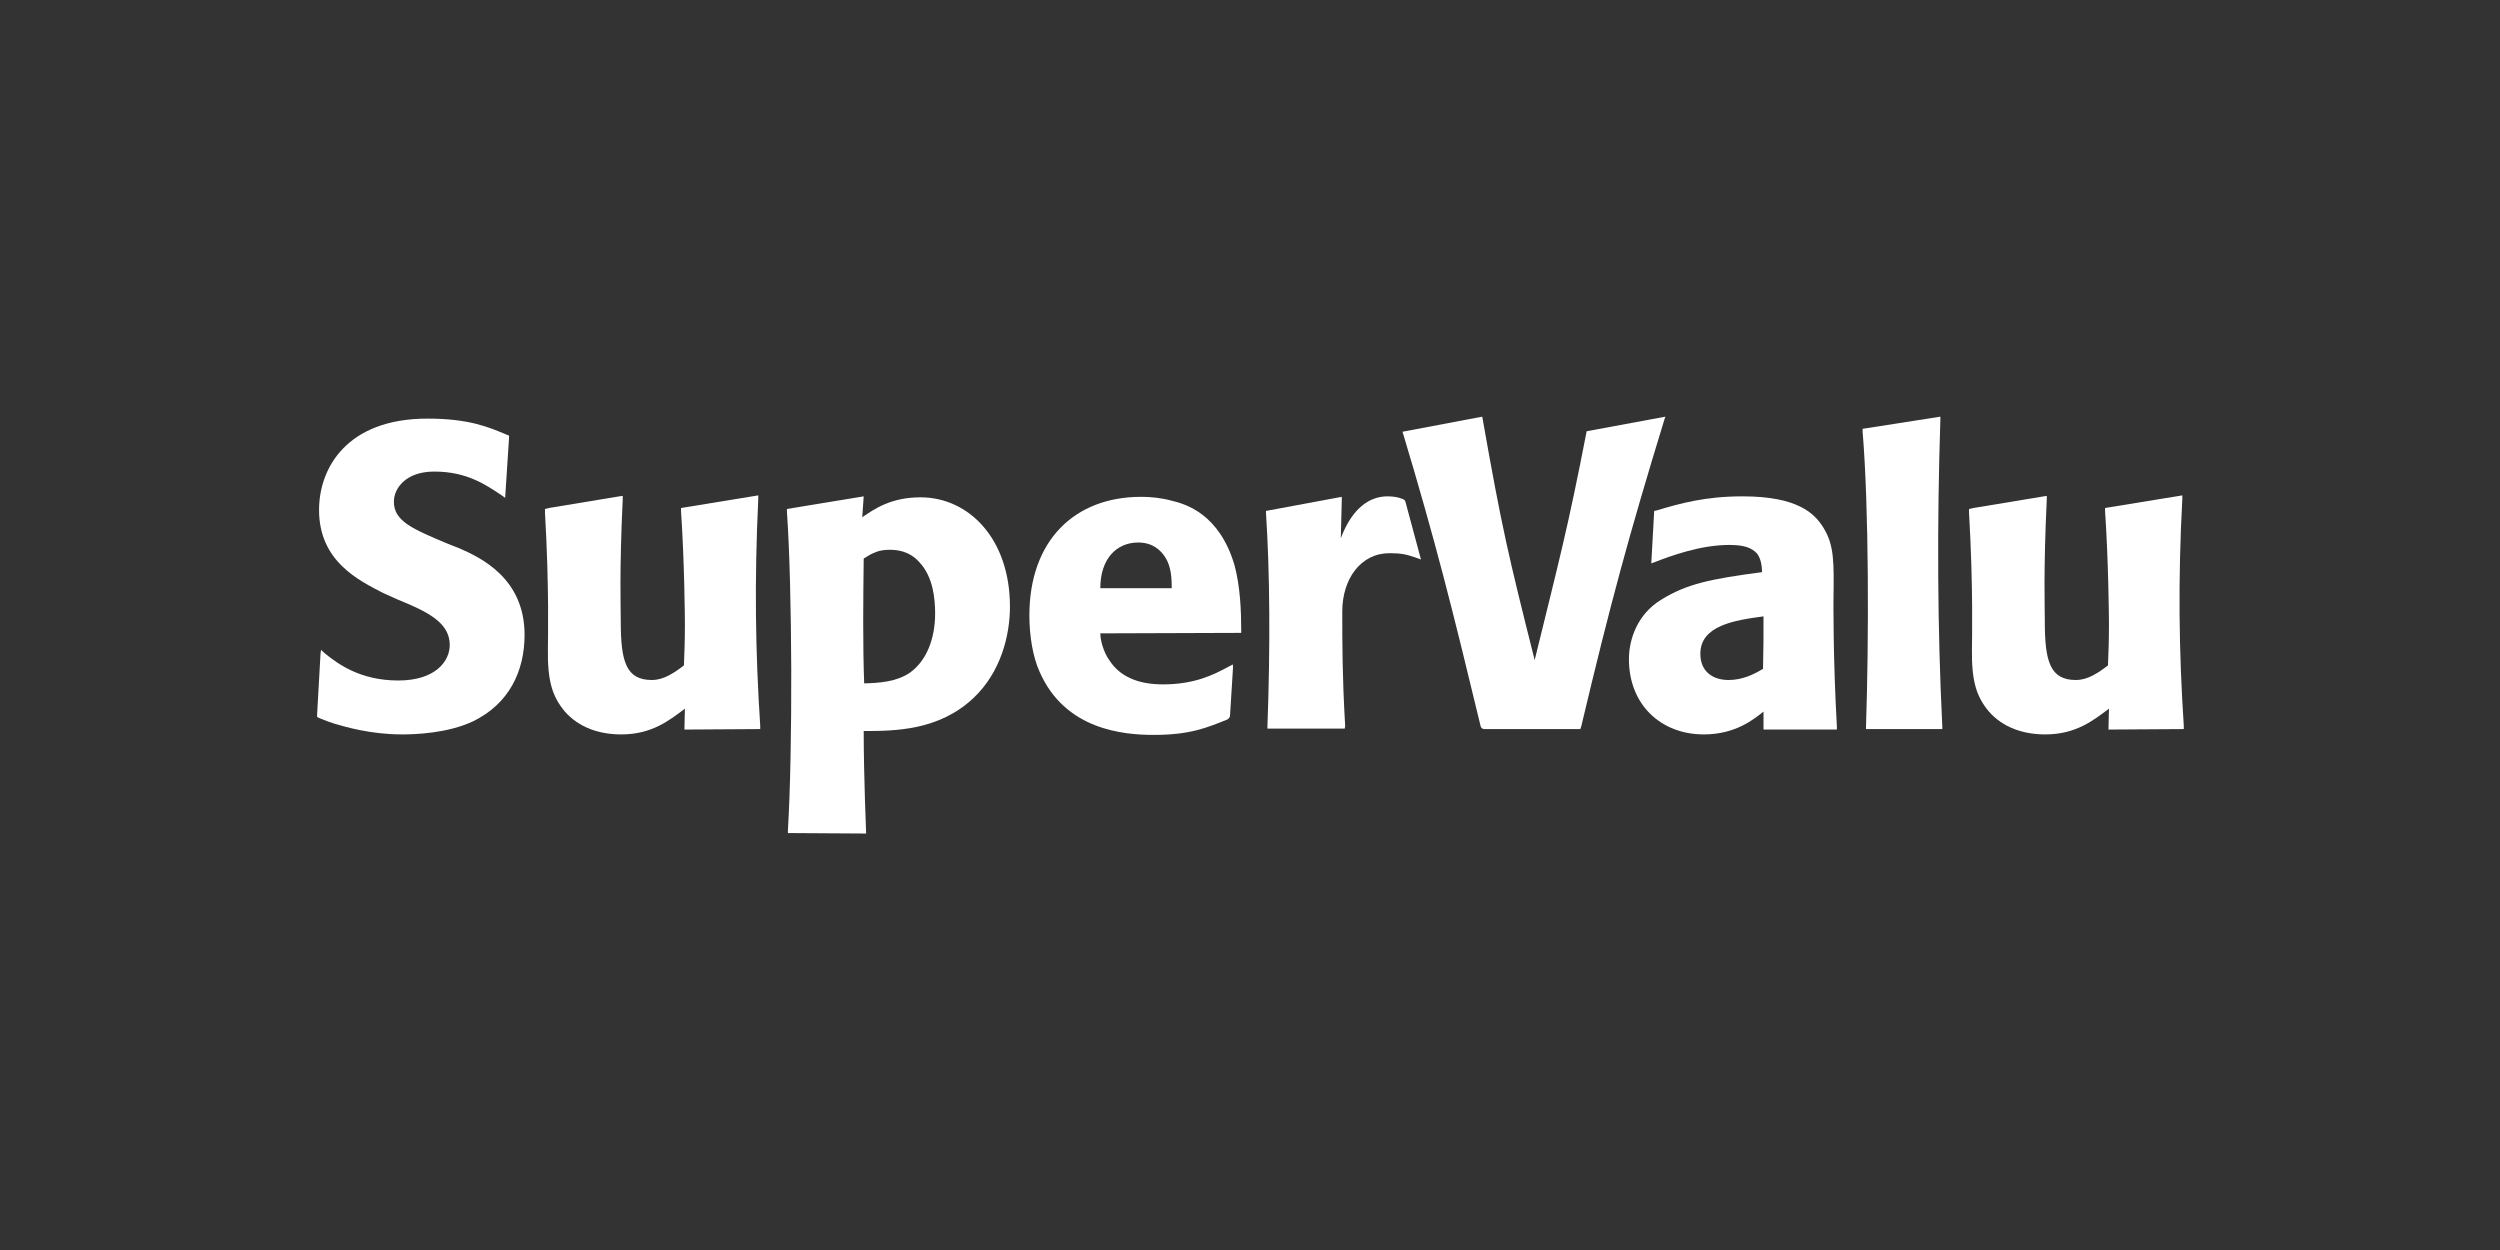
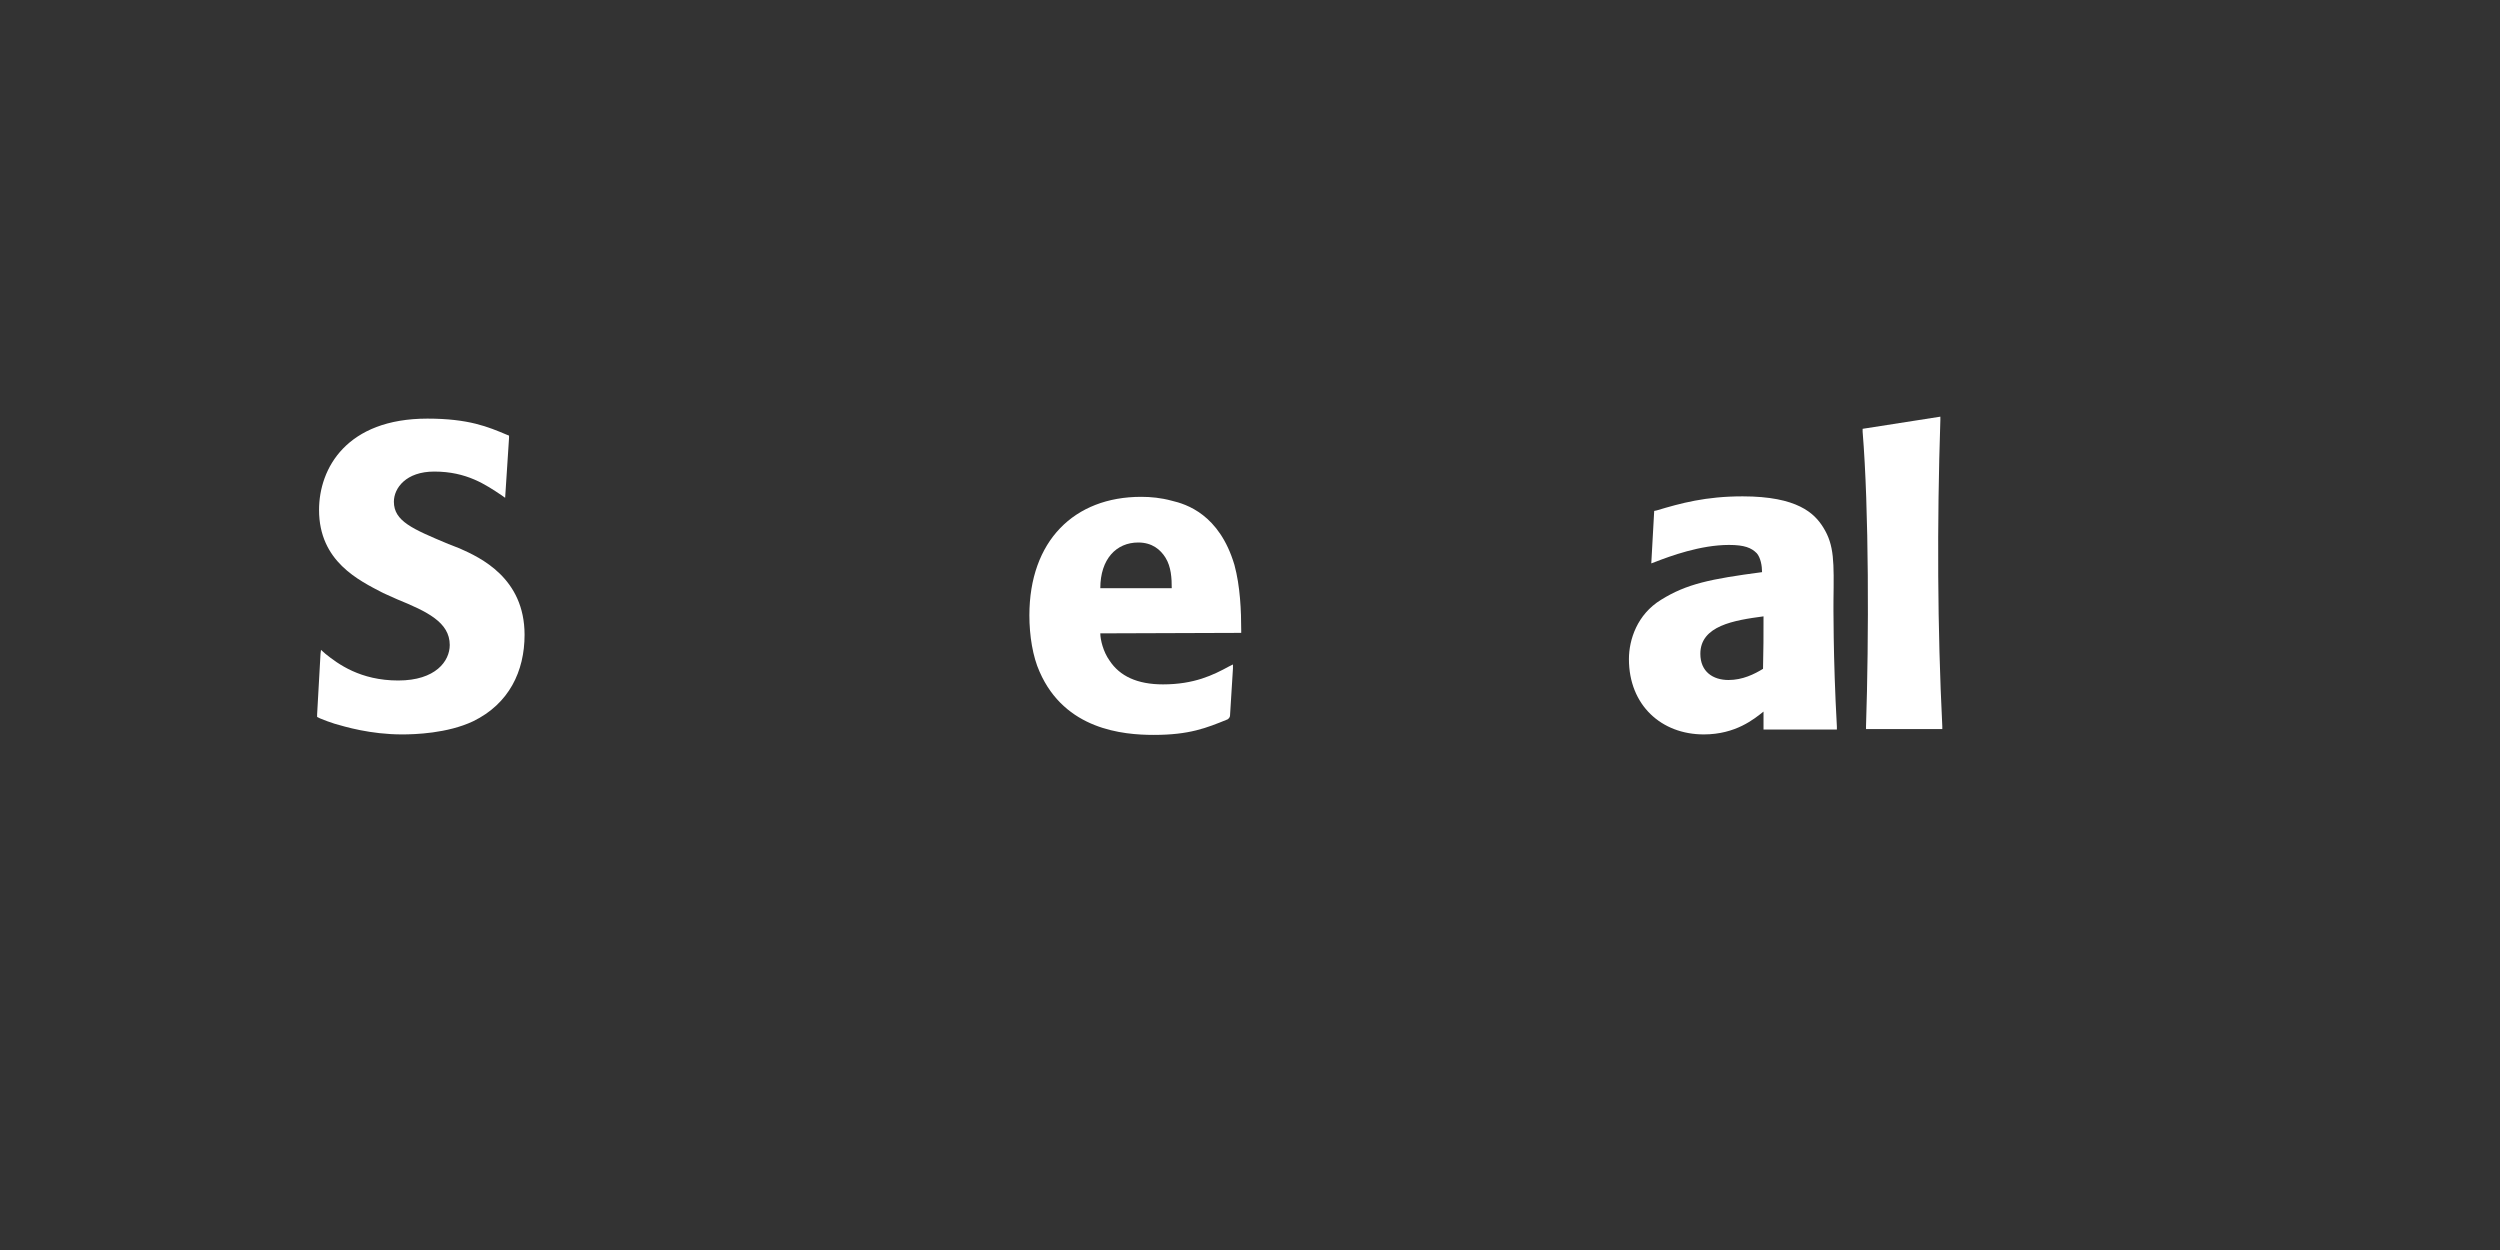
<svg xmlns="http://www.w3.org/2000/svg" xmlns:ns1="http://www.serif.com/" width="100%" height="100%" viewBox="0 0 600 300" version="1.1" xml:space="preserve" style="fill-rule:evenodd;clip-rule:evenodd;stroke-linejoin:round;stroke-miterlimit:2;">
  <rect x="0" y="0" width="600" height="300" fill="#333333" stroke="none" />
  <g id="Layer-1" ns1:id="Layer 1" transform="matrix(0.142,0,0,0.142,76.107,100)">
    <g transform="matrix(1,0,0,1,748.912,142.064)">
-       <path d="M0,385.95L0,380.192C-8.22,254.567 -9.868,135.492 -3.297,-3.275L-3.297,-9.033L-8.22,-8.22L-128.944,11.494L-133.867,12.307L-133.867,17.252C-128.108,102.635 -127.295,197.073 -127.295,208.568C-127.295,238.963 -128.108,256.216 -128.944,278.369C-146.174,291.512 -163.427,303.006 -183.141,303.006C-226.656,303.006 -235.689,271.798 -235.689,204.48C-235.689,179.008 -238.151,119.888 -232.392,-2.462L-232.392,-8.22L-238.151,-7.385L-357.226,12.307L-363.797,13.955L-363.797,19.714C-356.391,146.986 -358.852,238.963 -358.852,249.645C-359.687,304.654 -351.468,330.94 -330.128,356.39C-306.303,383.489 -271.821,394.983 -234.854,394.983C-183.141,394.983 -153.558,371.159 -127.295,351.467L-128.108,386.763L0,385.95Z" style="fill:white;" />
-     </g>
+       </g>
    <g transform="matrix(1,0,0,1,3154.92,142.064)">
-       <path d="M0,385.95L0,380.192C-8.198,254.567 -9.846,135.492 -2.461,-3.275L-2.461,-9.033L-7.384,-8.22L-128.108,11.494L-133.031,12.307L-133.031,17.252C-127.273,102.635 -126.46,197.073 -126.46,208.568C-126.46,238.963 -127.273,256.216 -128.108,278.369C-145.338,291.512 -162.591,303.006 -182.305,303.006C-225.821,303.006 -234.854,271.798 -234.854,204.48C-234.854,179.008 -237.315,119.888 -231.557,-2.462L-231.557,-8.22L-236.502,-7.385L-355.555,12.307L-362.962,13.955L-362.962,19.714C-355.555,146.986 -358.017,238.963 -358.017,249.645C-358.852,304.654 -350.632,330.94 -329.292,356.39C-305.468,383.489 -270.985,394.983 -234.018,394.983C-182.305,394.983 -152.723,371.159 -126.46,351.467L-127.273,386.763L0,385.95Z" style="fill:white;" />
-     </g>
+       </g>
    <g transform="matrix(1,0,0,1,1737.58,138.789)">
-       <path d="M0,384.302C-4.923,300.545 -4.923,243.887 -4.923,190.503C-4.923,135.493 26.286,91.954 74.724,91.954C93.625,91.954 102.658,93.603 119.075,99.361L128.108,102.636L101.823,4.923C101.01,2.462 99.361,0.813 96.087,0C90.328,-2.461 82.131,-4.11 71.45,-4.11C41.89,-4.11 12.33,14.769 -7.385,66.504L-5.736,1.626L-5.736,-3.297L-133.844,20.527L-133.844,23.802C-127.273,124.811 -126.46,249.623 -131.383,384.302L-131.383,388.412L-0.813,388.412L0,384.302Z" style="fill:white;" />
-     </g>
+       </g>
    <g transform="matrix(1,0,0,1,0,32.857)">
      <path d="M0,474.63L0,470.52L5.758,367.884L6.571,361.313L13.956,367.884C35.318,385.115 73.076,413.049 137.141,413.049C200.371,413.049 224.172,380.192 224.172,353.093C224.172,314.5 185.58,296.435 135.493,275.908L111.691,265.226C70.614,243.886 3.274,211.865 3.274,124.811C3.274,54.197 50.087,-29.56 186.415,-29.56C256.216,-29.56 289.051,-15.604 320.259,-2.462L324.369,-0.836L324.369,3.274L317.798,104.284L312.039,100.174C284.941,82.108 252.919,59.933 197.909,59.933C150.284,59.933 129.757,87.867 129.757,110.855C129.757,143.69 160.943,156.832 221.711,182.305L240.612,189.689C275.908,205.293 350.632,239.776 350.632,335.863C350.632,397.444 324.369,452.454 263.601,482.014C220.085,502.541 165.052,504.19 143.712,504.19C89.515,504.19 46.813,491.047 29.56,486.124C21.363,483.663 13.143,480.388 4.923,477.091L0,474.63Z" style="fill:white;" />
    </g>
    <g transform="matrix(1,0,0,1,795.702,135.493)">
-       <path d="M0,568.255L0,564.145C8.22,427.004 7.407,155.206 -1.626,25.472L-1.626,20.527L128.108,-0.813L125.647,34.505C146.174,20.527 174.085,0.835 224.195,0.835C305.49,0.835 375.292,70.636 375.292,185.579C375.292,234.853 359.687,296.457 313.688,339.973C255.381,394.983 181.492,395.818 128.108,395.818C128.108,470.542 132.218,569.068 132.218,569.068L0,568.255ZM128.921,315.336C154.394,314.523 183.118,312.874 206.129,297.27C234.854,276.743 248.832,238.963 248.832,197.096C248.832,172.459 245.535,135.492 222.546,110.855C204.481,90.328 182.305,89.515 171.624,89.515C153.558,89.515 143.712,94.438 128.108,104.284C127.295,174.085 126.46,249.644 128.921,315.336" style="fill:white;" />
-     </g>
+       </g>
    <g transform="matrix(1,0,0,1,1323.72,307.116)">
      <path d="M0,59.12C0,69.801 4.923,90.328 15.604,105.12C32.857,131.383 62.417,145.361 105.933,145.361C158.481,145.361 190.525,129.757 217.601,114.965L224.195,111.691L224.195,118.262L219.25,197.909C219.25,200.371 217.601,202.832 215.14,204.481C179.008,219.25 150.284,230.744 90.328,230.744C37.78,230.744 -59.933,221.711 -102.636,123.998C-114.13,98.548 -119.888,63.23 -119.888,28.747C-119.888,-96.9 -44.329,-171.624 68.988,-171.624C85.406,-171.624 102.658,-169.975 120.724,-165.052C145.361,-159.294 201.184,-142.064 226.656,-56.658C236.502,-20.527 238.151,21.363 238.151,54.197L238.151,58.307L0,59.12ZM120.724,-17.23C120.724,-33.67 119.888,-53.361 110.042,-68.966C101.823,-82.108 87.867,-94.438 64.065,-94.438C27.099,-94.438 0,-66.504 0,-17.23L120.724,-17.23Z" style="fill:white;" />
    </g>
    <g transform="matrix(1,0,0,1,2278.74,528.014)">
-       <path d="M0,-528.014L-1.648,-523.091C-61.581,-327.643 -93.603,-209.403 -142.064,-4.923L-143.712,0L-306.303,0C-309.578,0 -311.226,-2.461 -312.039,-4.11C-360.5,-205.293 -388.412,-316.962 -444.257,-502.541L-309.578,-528.014L-308.765,-523.904C-275.908,-337.489 -265.226,-293.16 -220.898,-116.614C-179.008,-287.402 -165.052,-338.324 -133.031,-503.377L0,-528.014Z" style="fill:white;" />
-     </g>
+       </g>
    <g transform="matrix(1,0,0,1,2263.97,513.245)">
      <path d="M0,-354.764C41.054,-367.071 82.921,-378.566 145.338,-378.566C238.128,-378.566 266.875,-349.819 281.644,-326.017C300.545,-295.622 299.709,-267.71 298.896,-202.019C298.896,-202.019 298.083,-105.932 304.655,10.659L304.655,15.582L180.657,15.582L180.657,-14.791C165.052,-2.483 133.844,23.802 79.647,23.802C8.197,23.802 -46.813,-25.472 -46.813,-103.471C-46.813,-136.328 -32.857,-179.03 7.384,-203.667C50.9,-230.766 91.141,-238.963 178.195,-250.457C178.195,-261.139 175.711,-275.094 169.162,-282.501C160.13,-291.534 148.613,-296.457 122.35,-296.457C73.889,-296.457 22.989,-277.556 -2.461,-267.71L-9.033,-265.249L-4.11,-353.928L0,-354.764ZM180.657,-175.733C131.383,-169.162 73.889,-160.129 73.889,-112.503C73.889,-82.131 95.251,-68.175 121.514,-68.175C145.338,-68.175 165.052,-78.021 179.821,-87.053C180.657,-118.262 180.657,-143.712 180.657,-175.733" style="fill:white;" />
    </g>
    <g transform="matrix(1,0,0,1,2617.87,0)">
      <path d="M0,528.014L0,523.091C4.945,374.456 4.945,155.206 -5.736,25.472L-5.736,20.527L125.647,0L125.647,5.758C119.888,181.492 120.724,358.852 128.921,523.091L128.921,528.014L0,528.014Z" style="fill:white;" />
    </g>
  </g>
</svg>